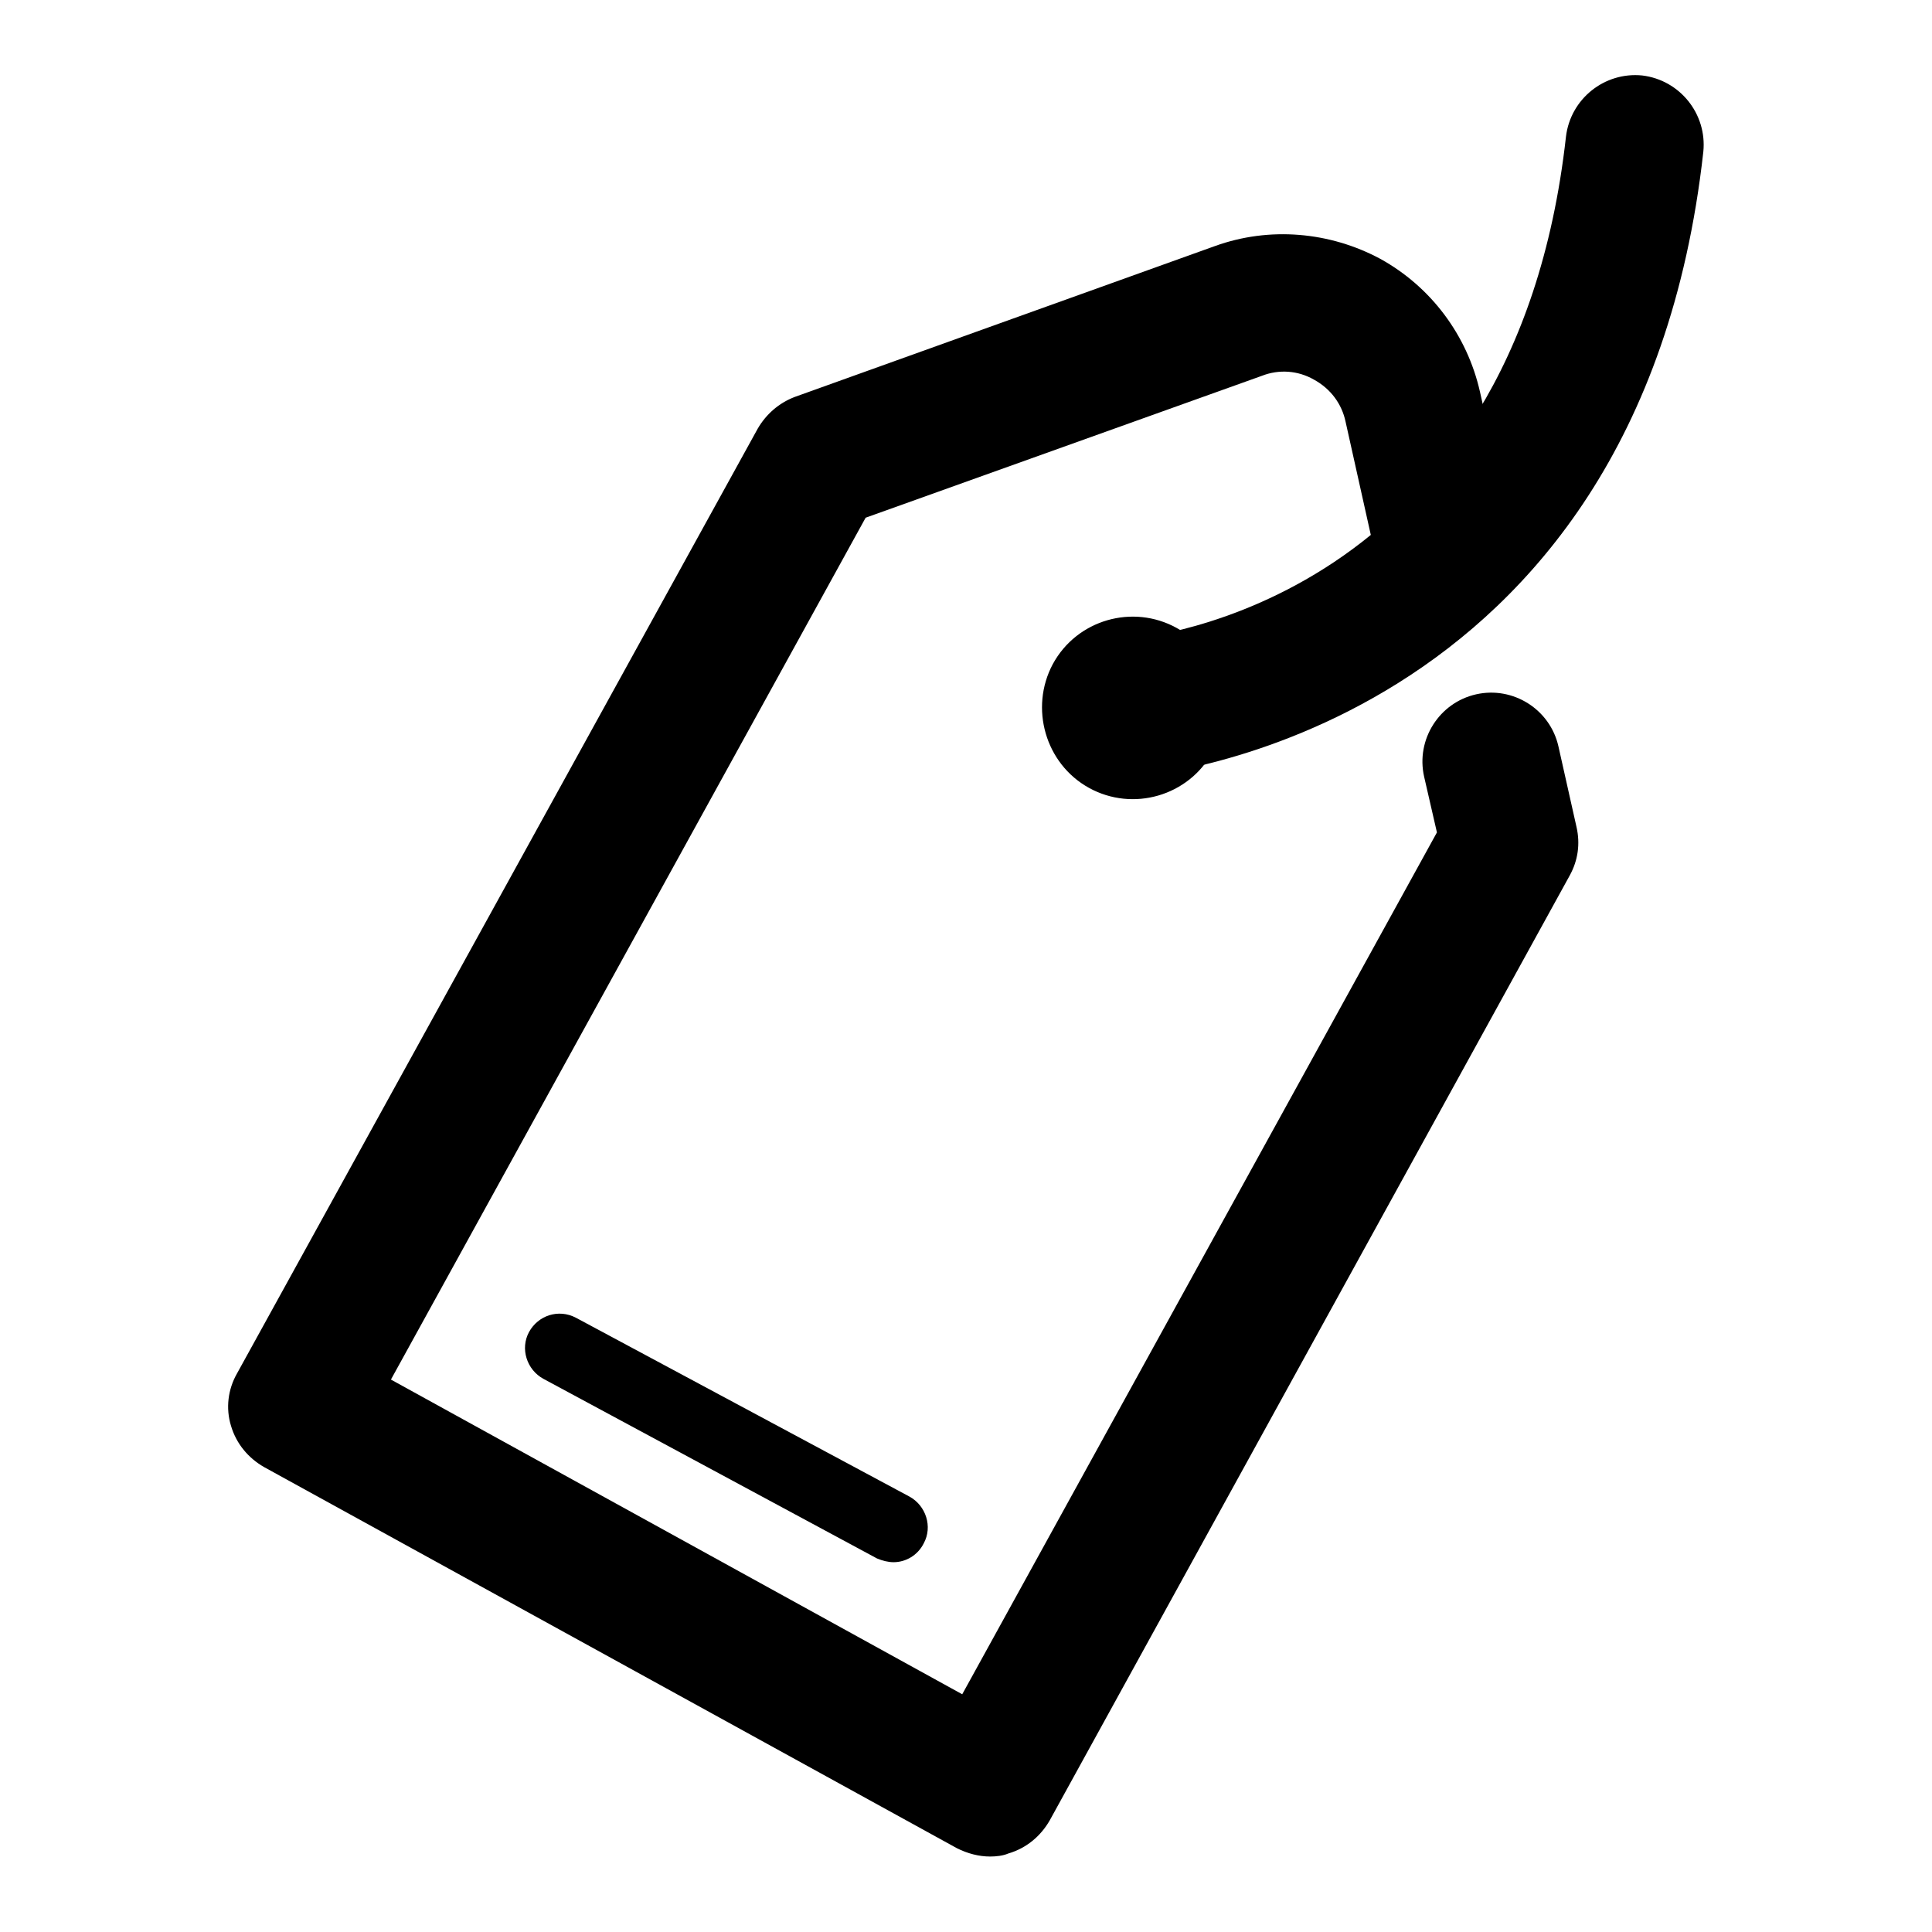
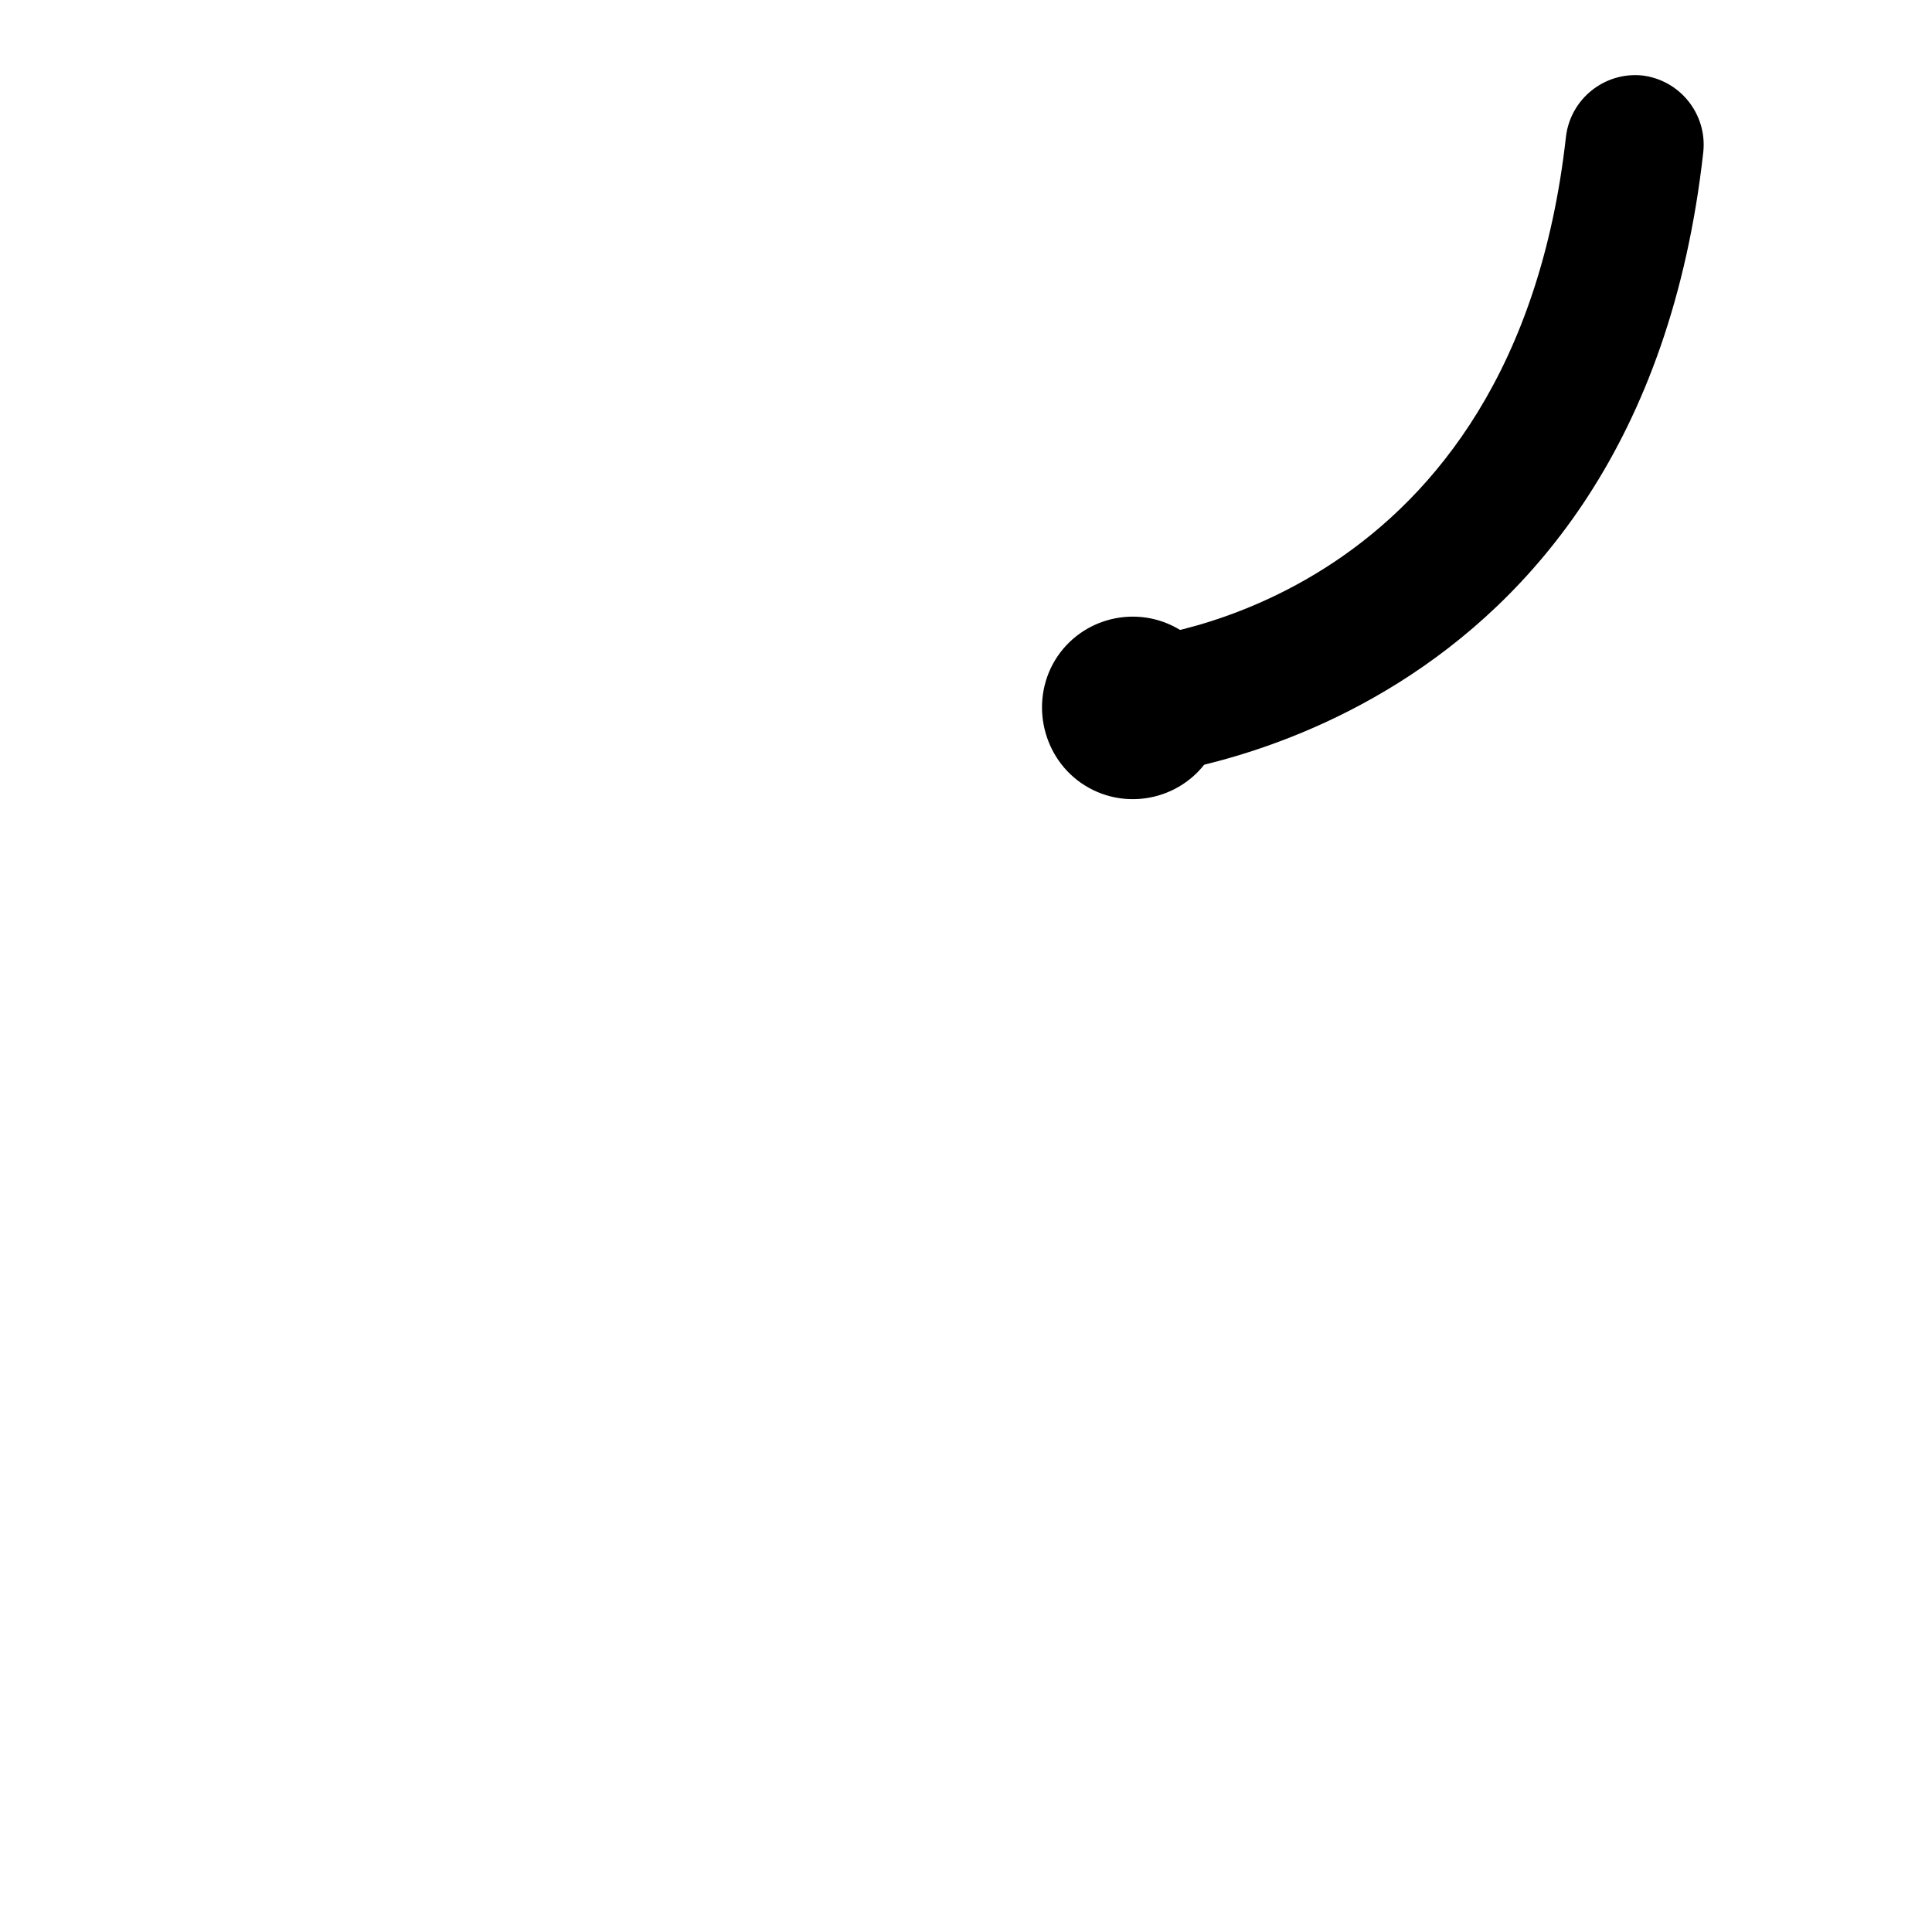
<svg xmlns="http://www.w3.org/2000/svg" version="1.1" x="0px" y="0px" viewBox="0 0 256 256" enable-background="new 0 0 256 256" xml:space="preserve">
  <g>
-     <path fill="#000000" d="M131.2,246c-1.5,0-3-0.4-4.4-1.1L35,194.4c-2.1-1.2-3.7-3.1-4.4-5.5c-0.7-2.3-0.4-4.8,0.8-6.9l69-125.2 c1.1-1.9,2.8-3.4,4.9-4.2l55.7-20c7.2-2.6,15.2-1.9,21.9,1.7c6.7,3.7,11.5,10.1,13.2,17.6l3.9,17.5c1.1,4.9-2,9.8-6.9,10.9 c-4.9,1.1-9.8-2-10.9-6.9l-3.9-17.5c-0.5-2.4-2-4.4-4.2-5.6c-2.1-1.2-4.6-1.4-6.9-0.5l-52.5,18.8L51.8,182.8l75.7,41.7l62.9-114.2 l-1.7-7.4c-1.1-4.9,2-9.8,6.9-10.9c4.9-1.1,9.8,2,10.9,6.9l2.4,10.7c0.5,2.2,0.2,4.4-0.9,6.4l-68.9,125.2c-1.2,2.1-3.1,3.7-5.5,4.4 C132.9,245.9,132,246,131.2,246z" />
    <path fill="#000000" d="M144.3,104.4c5.8,3.2,13.2,1.1,16.4-4.8c3.2-5.8,1.1-13.2-4.8-16.4c0,0,0,0,0,0c-5.8-3.2-13.2-1.1-16.4,4.8 C136.4,93.8,138.5,101.2,144.3,104.4C144.3,104.4,144.3,104.4,144.3,104.4z" />
    <path fill="#000000" d="M150.1,102.9c-4.8,0-8.8-3.7-9.1-8.5c-0.3-5,3.4-9.4,8.5-9.7c2.2-0.2,51.1-4.8,58-66.6 c0.6-5,5.1-8.6,10.1-8.1c5,0.6,8.6,5.1,8.1,10.1c-8.6,77.4-74.2,82.7-74.9,82.8C150.6,102.9,150.4,102.9,150.1,102.9z" />
-     <path fill="#000000" d="M118.4,207c-0.7,0-1.5-0.2-2.2-0.5L72,182.7c-2.2-1.2-3.1-4-1.9-6.2s3.9-3.1,6.2-1.9l44.2,23.7 c2.2,1.2,3.1,4,1.9,6.2C121.6,206.1,120,207,118.4,207z" />
  </g>
</svg>